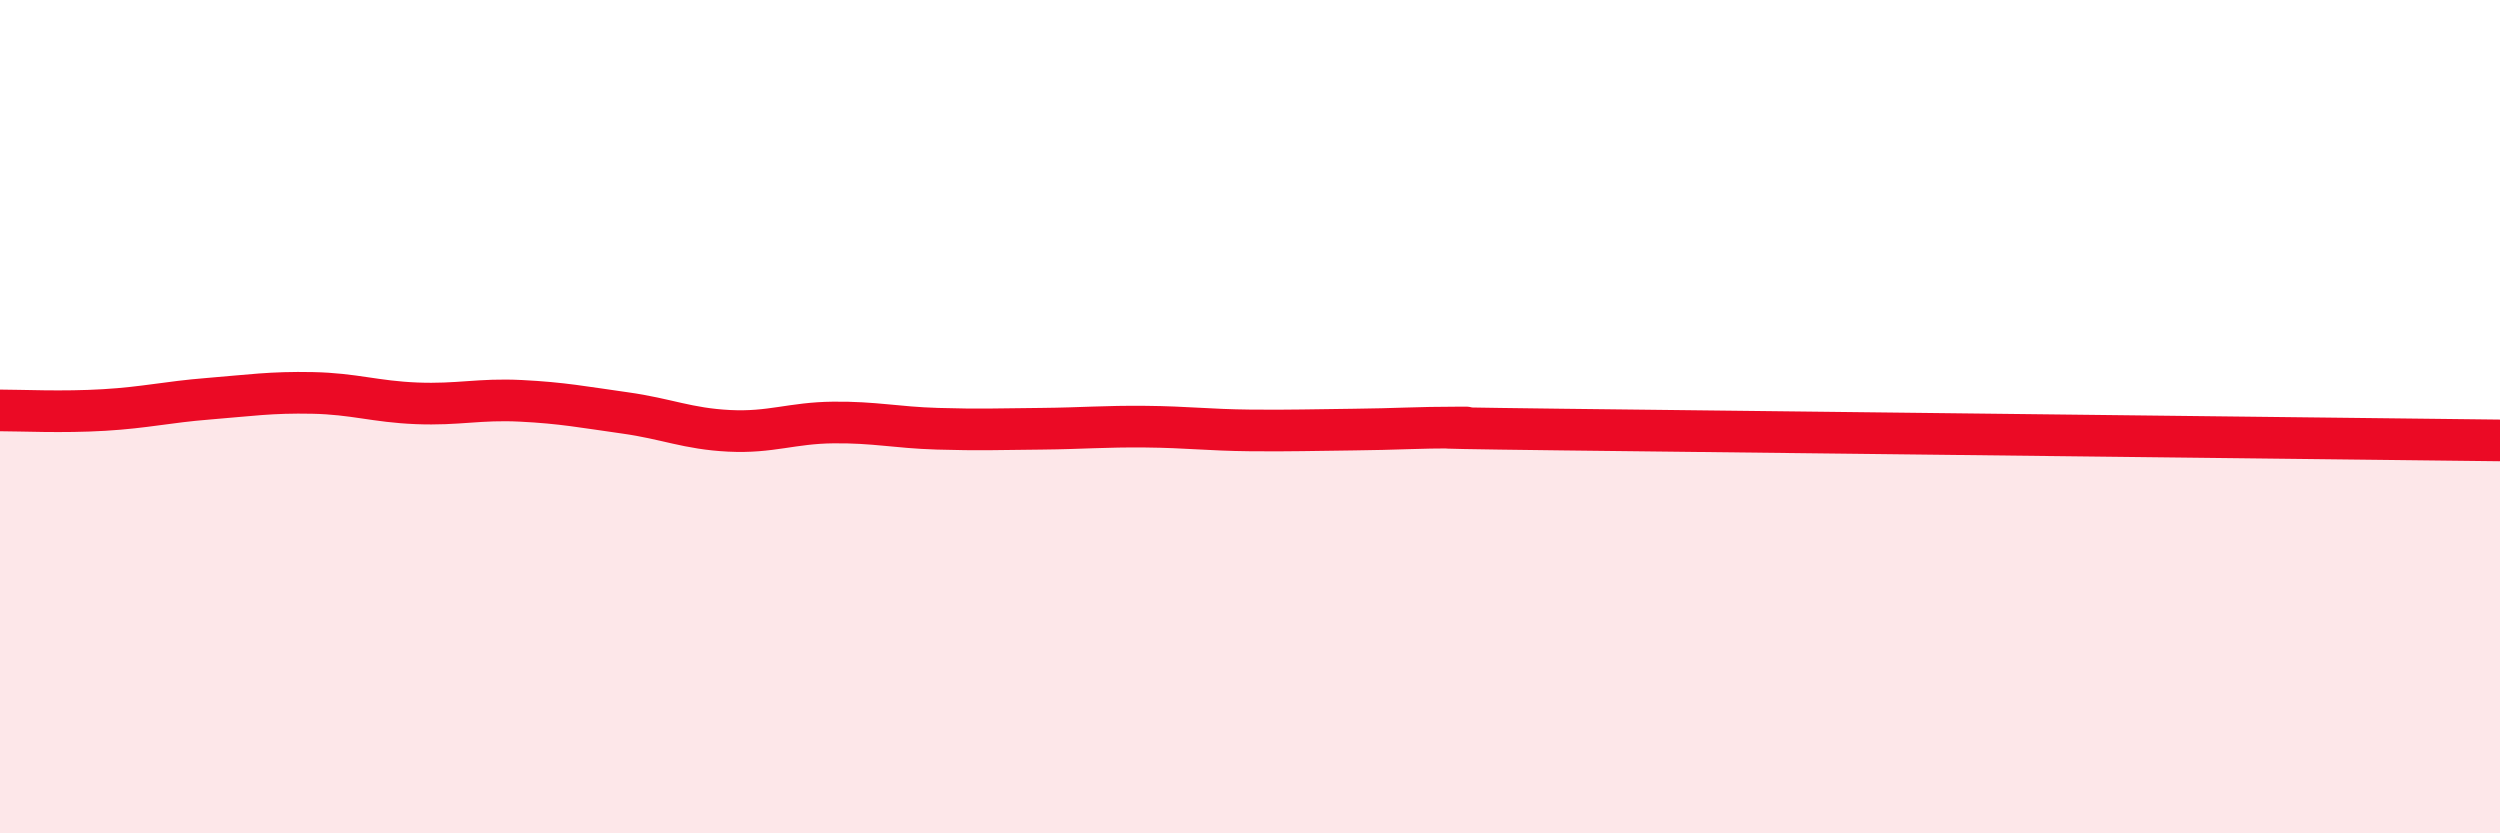
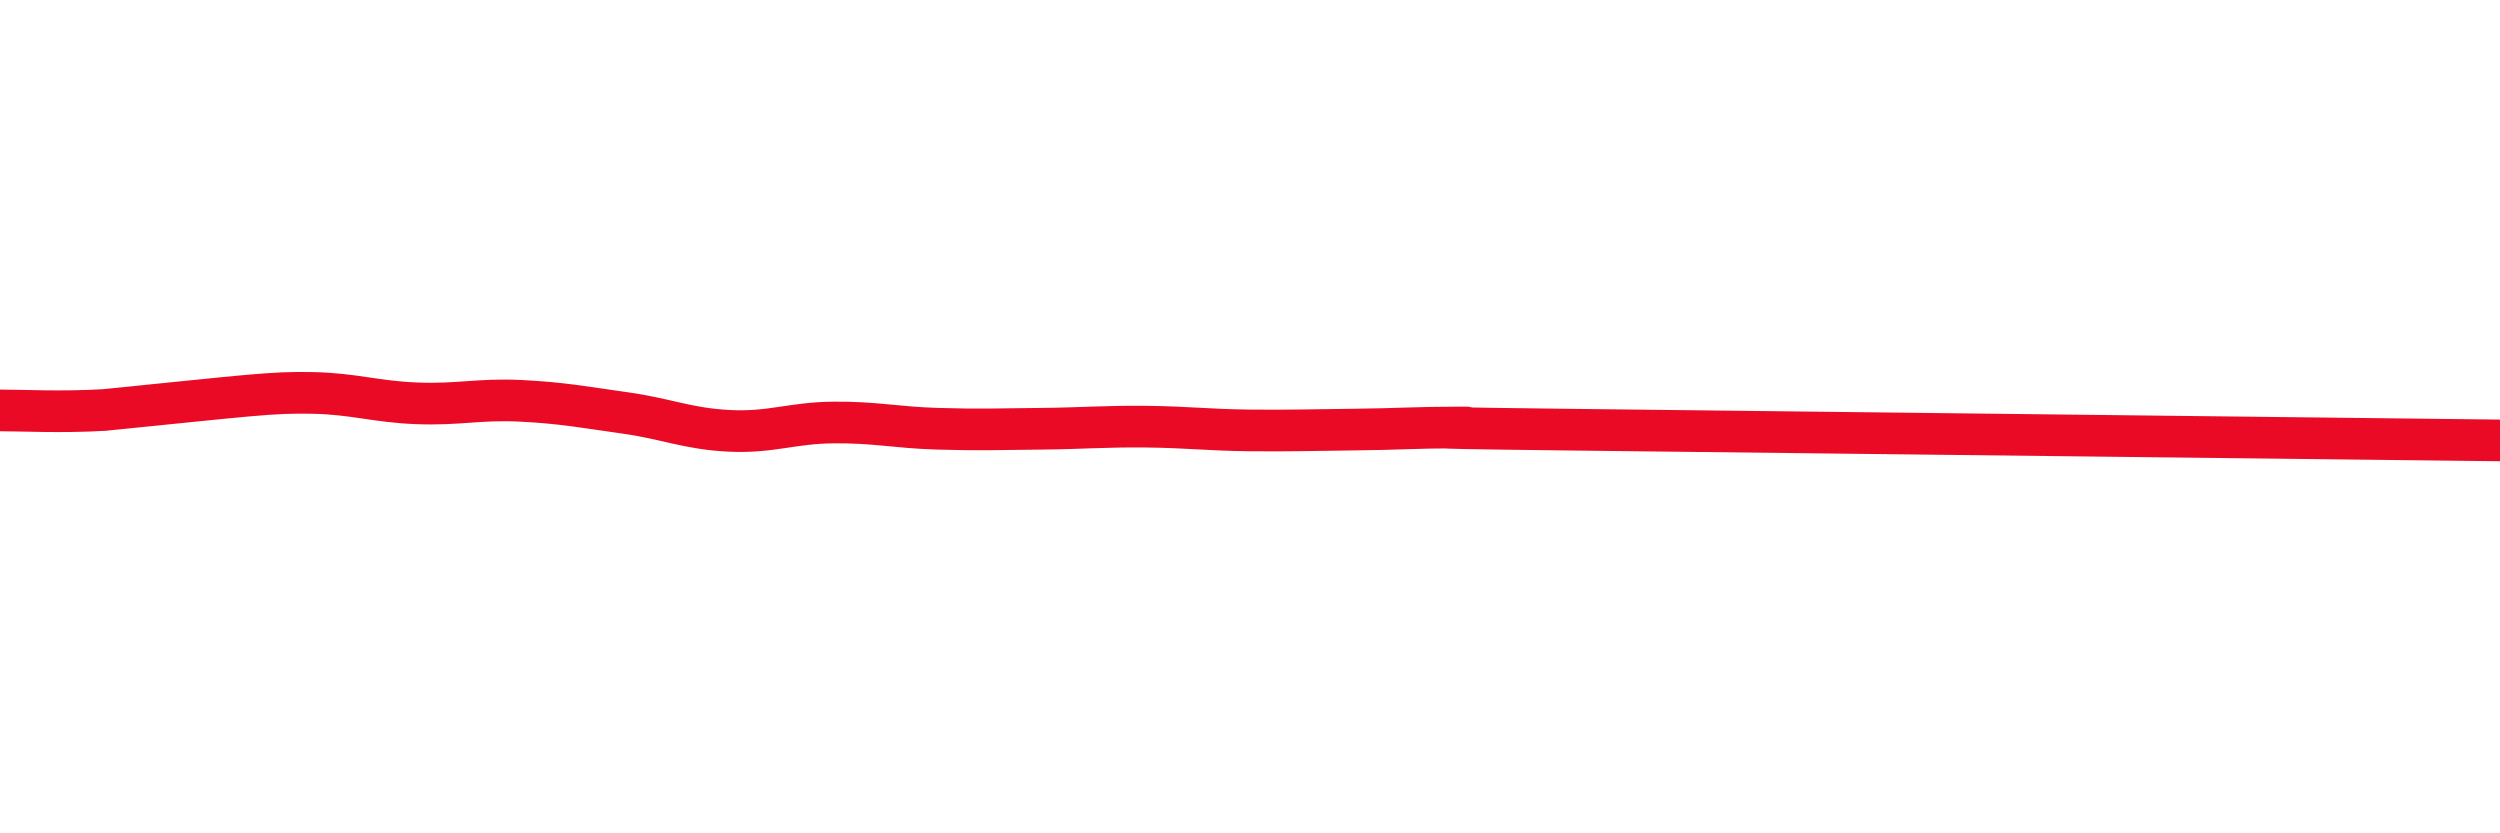
<svg xmlns="http://www.w3.org/2000/svg" width="60" height="20" viewBox="0 0 60 20">
-   <path d="M 0,9.85 C 0.5,9.85 1.5,9.9 2.5,9.84 C 3.5,9.78 4,9.65 5,9.57 C 6,9.49 6.5,9.41 7.5,9.43 C 8.5,9.45 9,9.64 10,9.68 C 11,9.72 11.5,9.57 12.5,9.62 C 13.5,9.67 14,9.77 15,9.91 C 16,10.05 16.5,10.29 17.5,10.34 C 18.5,10.39 19,10.15 20,10.14 C 21,10.13 21.5,10.26 22.5,10.29 C 23.5,10.32 24,10.3 25,10.29 C 26,10.28 26.5,10.23 27.5,10.24 C 28.5,10.25 29,10.32 30,10.33 C 31,10.34 31.5,10.32 32.5,10.31 C 33.5,10.3 34,10.26 35,10.26 C 36,10.26 32.5,10.25 37.5,10.31 C 42.5,10.37 55.5,10.52 60,10.57L60 20L0 20Z" fill="#EB0A25" opacity="0.1" stroke-linecap="round" stroke-linejoin="round" />
-   <path d="M 0,9.85 C 0.5,9.85 1.5,9.9 2.5,9.84 C 3.5,9.78 4,9.65 5,9.57 C 6,9.49 6.5,9.41 7.5,9.43 C 8.5,9.45 9,9.64 10,9.68 C 11,9.72 11.5,9.57 12.5,9.62 C 13.5,9.67 14,9.77 15,9.91 C 16,10.05 16.5,10.29 17.5,10.34 C 18.5,10.39 19,10.15 20,10.14 C 21,10.13 21.5,10.26 22.5,10.29 C 23.5,10.32 24,10.3 25,10.29 C 26,10.28 26.5,10.23 27.5,10.24 C 28.5,10.25 29,10.32 30,10.33 C 31,10.34 31.5,10.32 32.5,10.31 C 33.5,10.3 34,10.26 35,10.26 C 36,10.26 32.5,10.25 37.5,10.31 C 42.5,10.37 55.5,10.52 60,10.57" stroke="#EB0A25" stroke-width="1" fill="none" stroke-linecap="round" stroke-linejoin="round" />
+   <path d="M 0,9.85 C 0.5,9.85 1.5,9.9 2.5,9.84 C 6,9.49 6.5,9.41 7.5,9.43 C 8.5,9.45 9,9.64 10,9.68 C 11,9.72 11.5,9.57 12.5,9.62 C 13.5,9.67 14,9.77 15,9.91 C 16,10.05 16.5,10.29 17.5,10.34 C 18.5,10.39 19,10.15 20,10.14 C 21,10.13 21.5,10.26 22.5,10.29 C 23.5,10.32 24,10.3 25,10.29 C 26,10.28 26.5,10.23 27.5,10.24 C 28.5,10.25 29,10.32 30,10.33 C 31,10.34 31.5,10.32 32.5,10.31 C 33.5,10.3 34,10.26 35,10.26 C 36,10.26 32.5,10.25 37.5,10.31 C 42.5,10.37 55.5,10.52 60,10.57" stroke="#EB0A25" stroke-width="1" fill="none" stroke-linecap="round" stroke-linejoin="round" />
</svg>